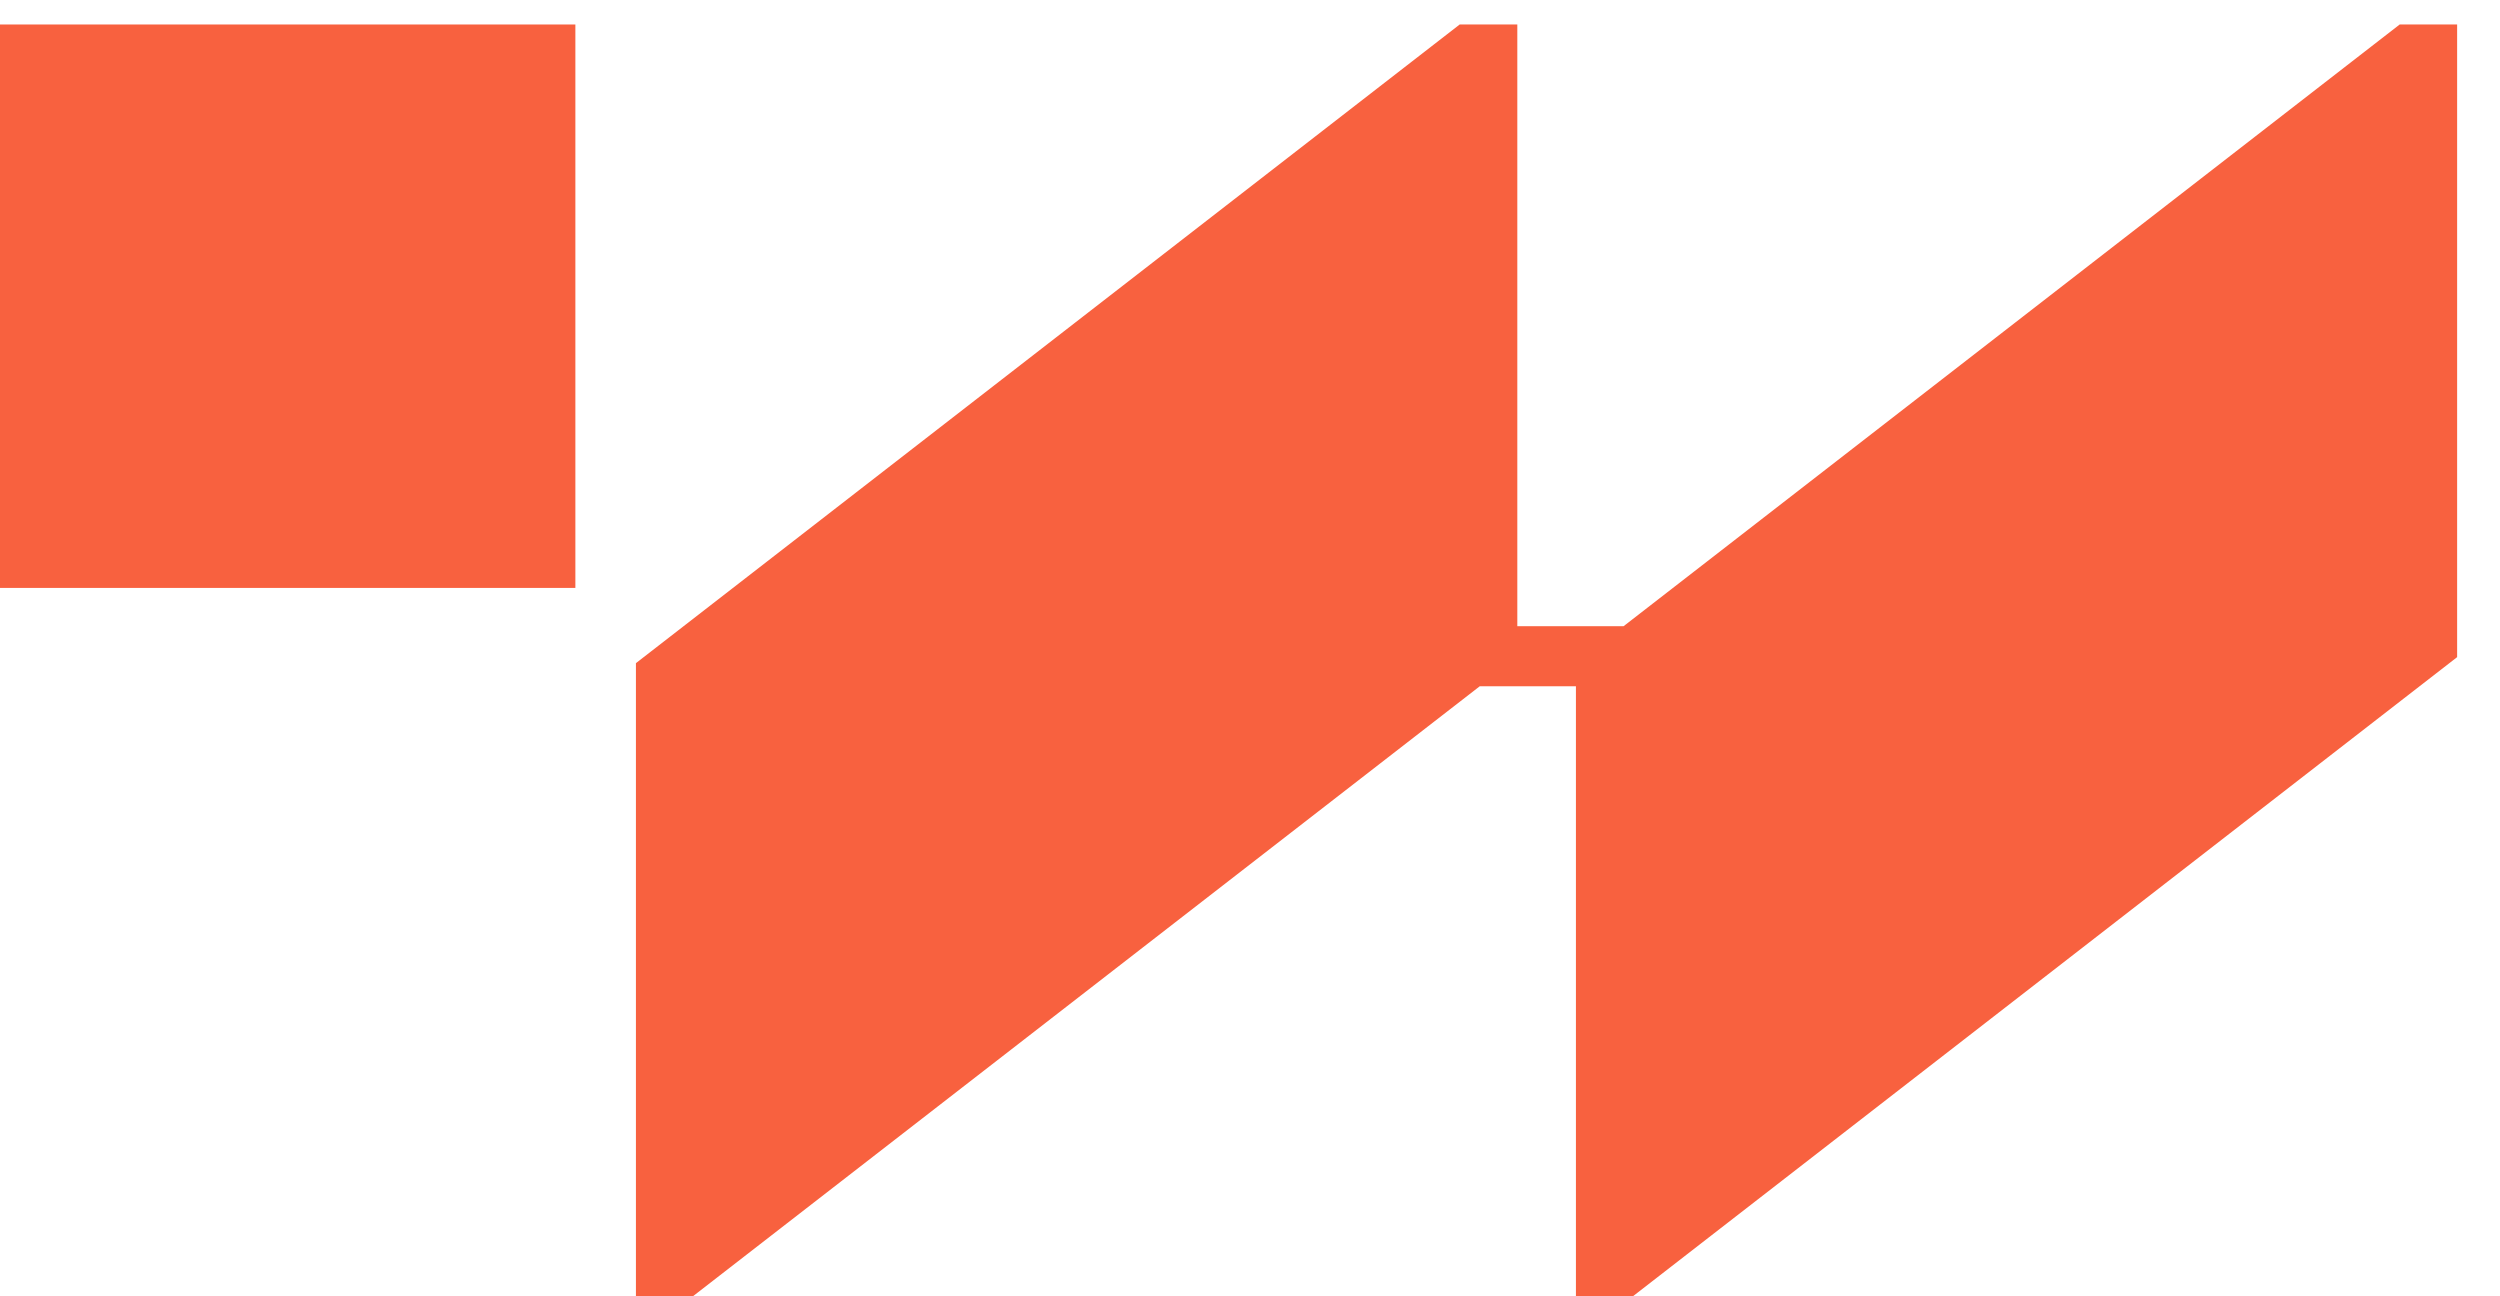
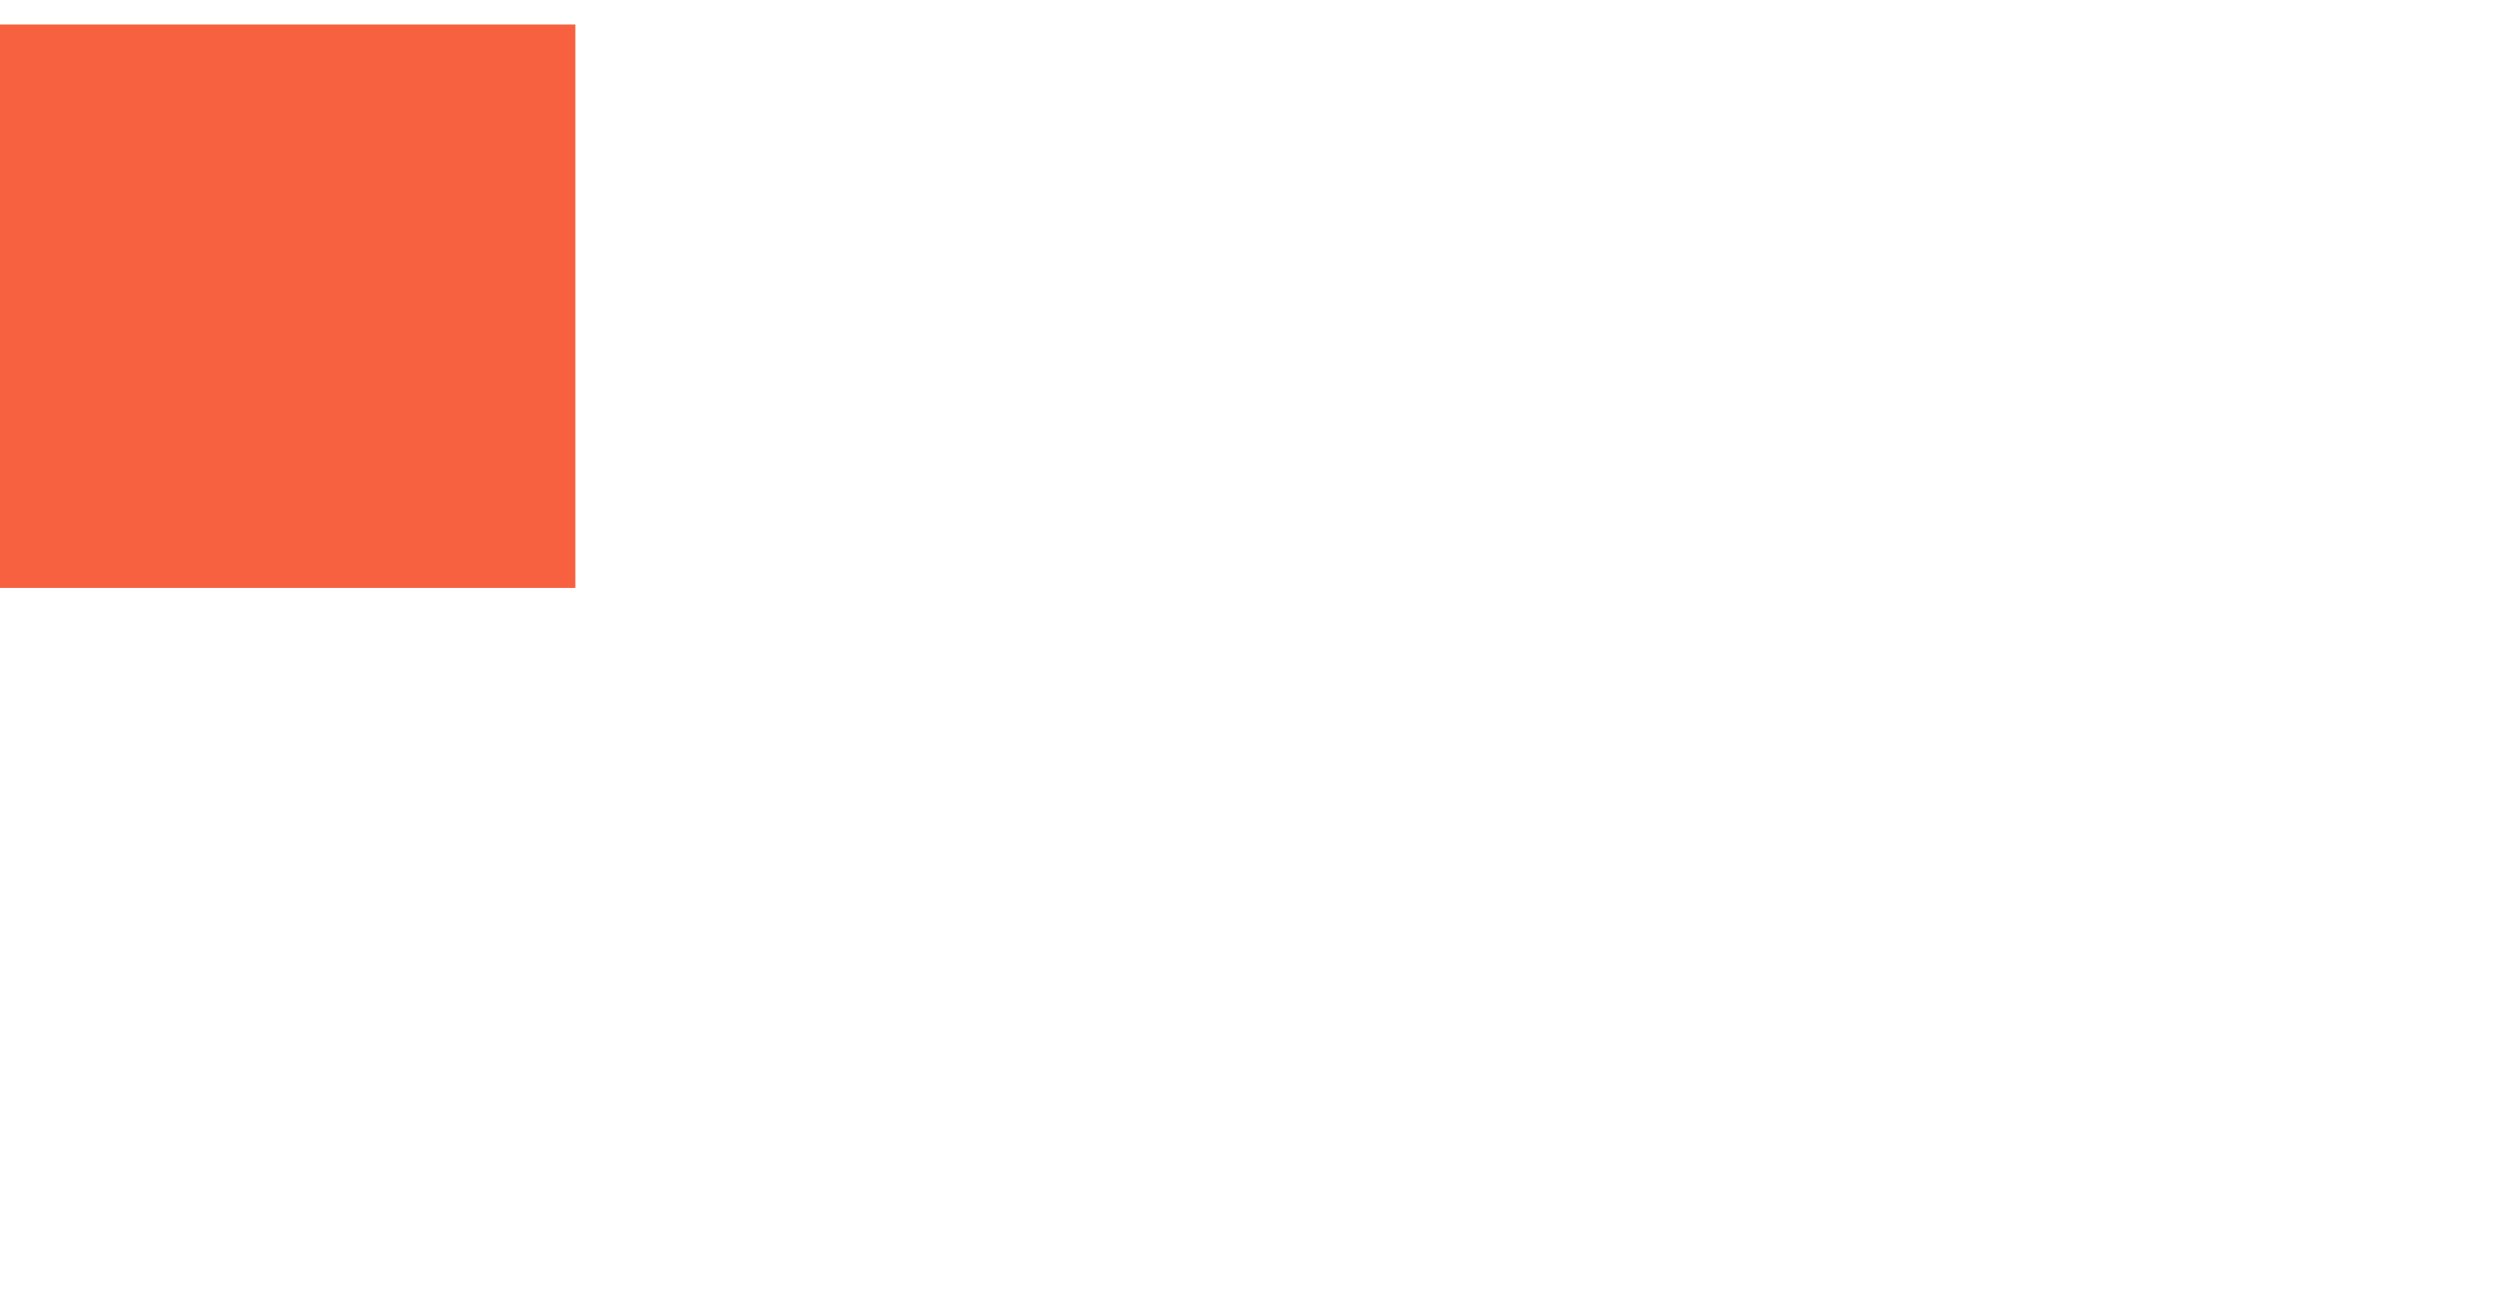
<svg xmlns="http://www.w3.org/2000/svg" width="54" height="28" viewBox="0 0 54 28" fill="none">
  <path d="M12.428 12.699H0V0.529H12.428V12.699Z" fill="#F8613F" />
-   <path d="M53.074 14.194V0.529H51.833L35.069 13.526H32.774V0.529H31.529L13.736 14.324V28H14.966L31.963 14.823H34.04V28H35.27L53.074 14.194Z" fill="#F8613F" />
</svg>